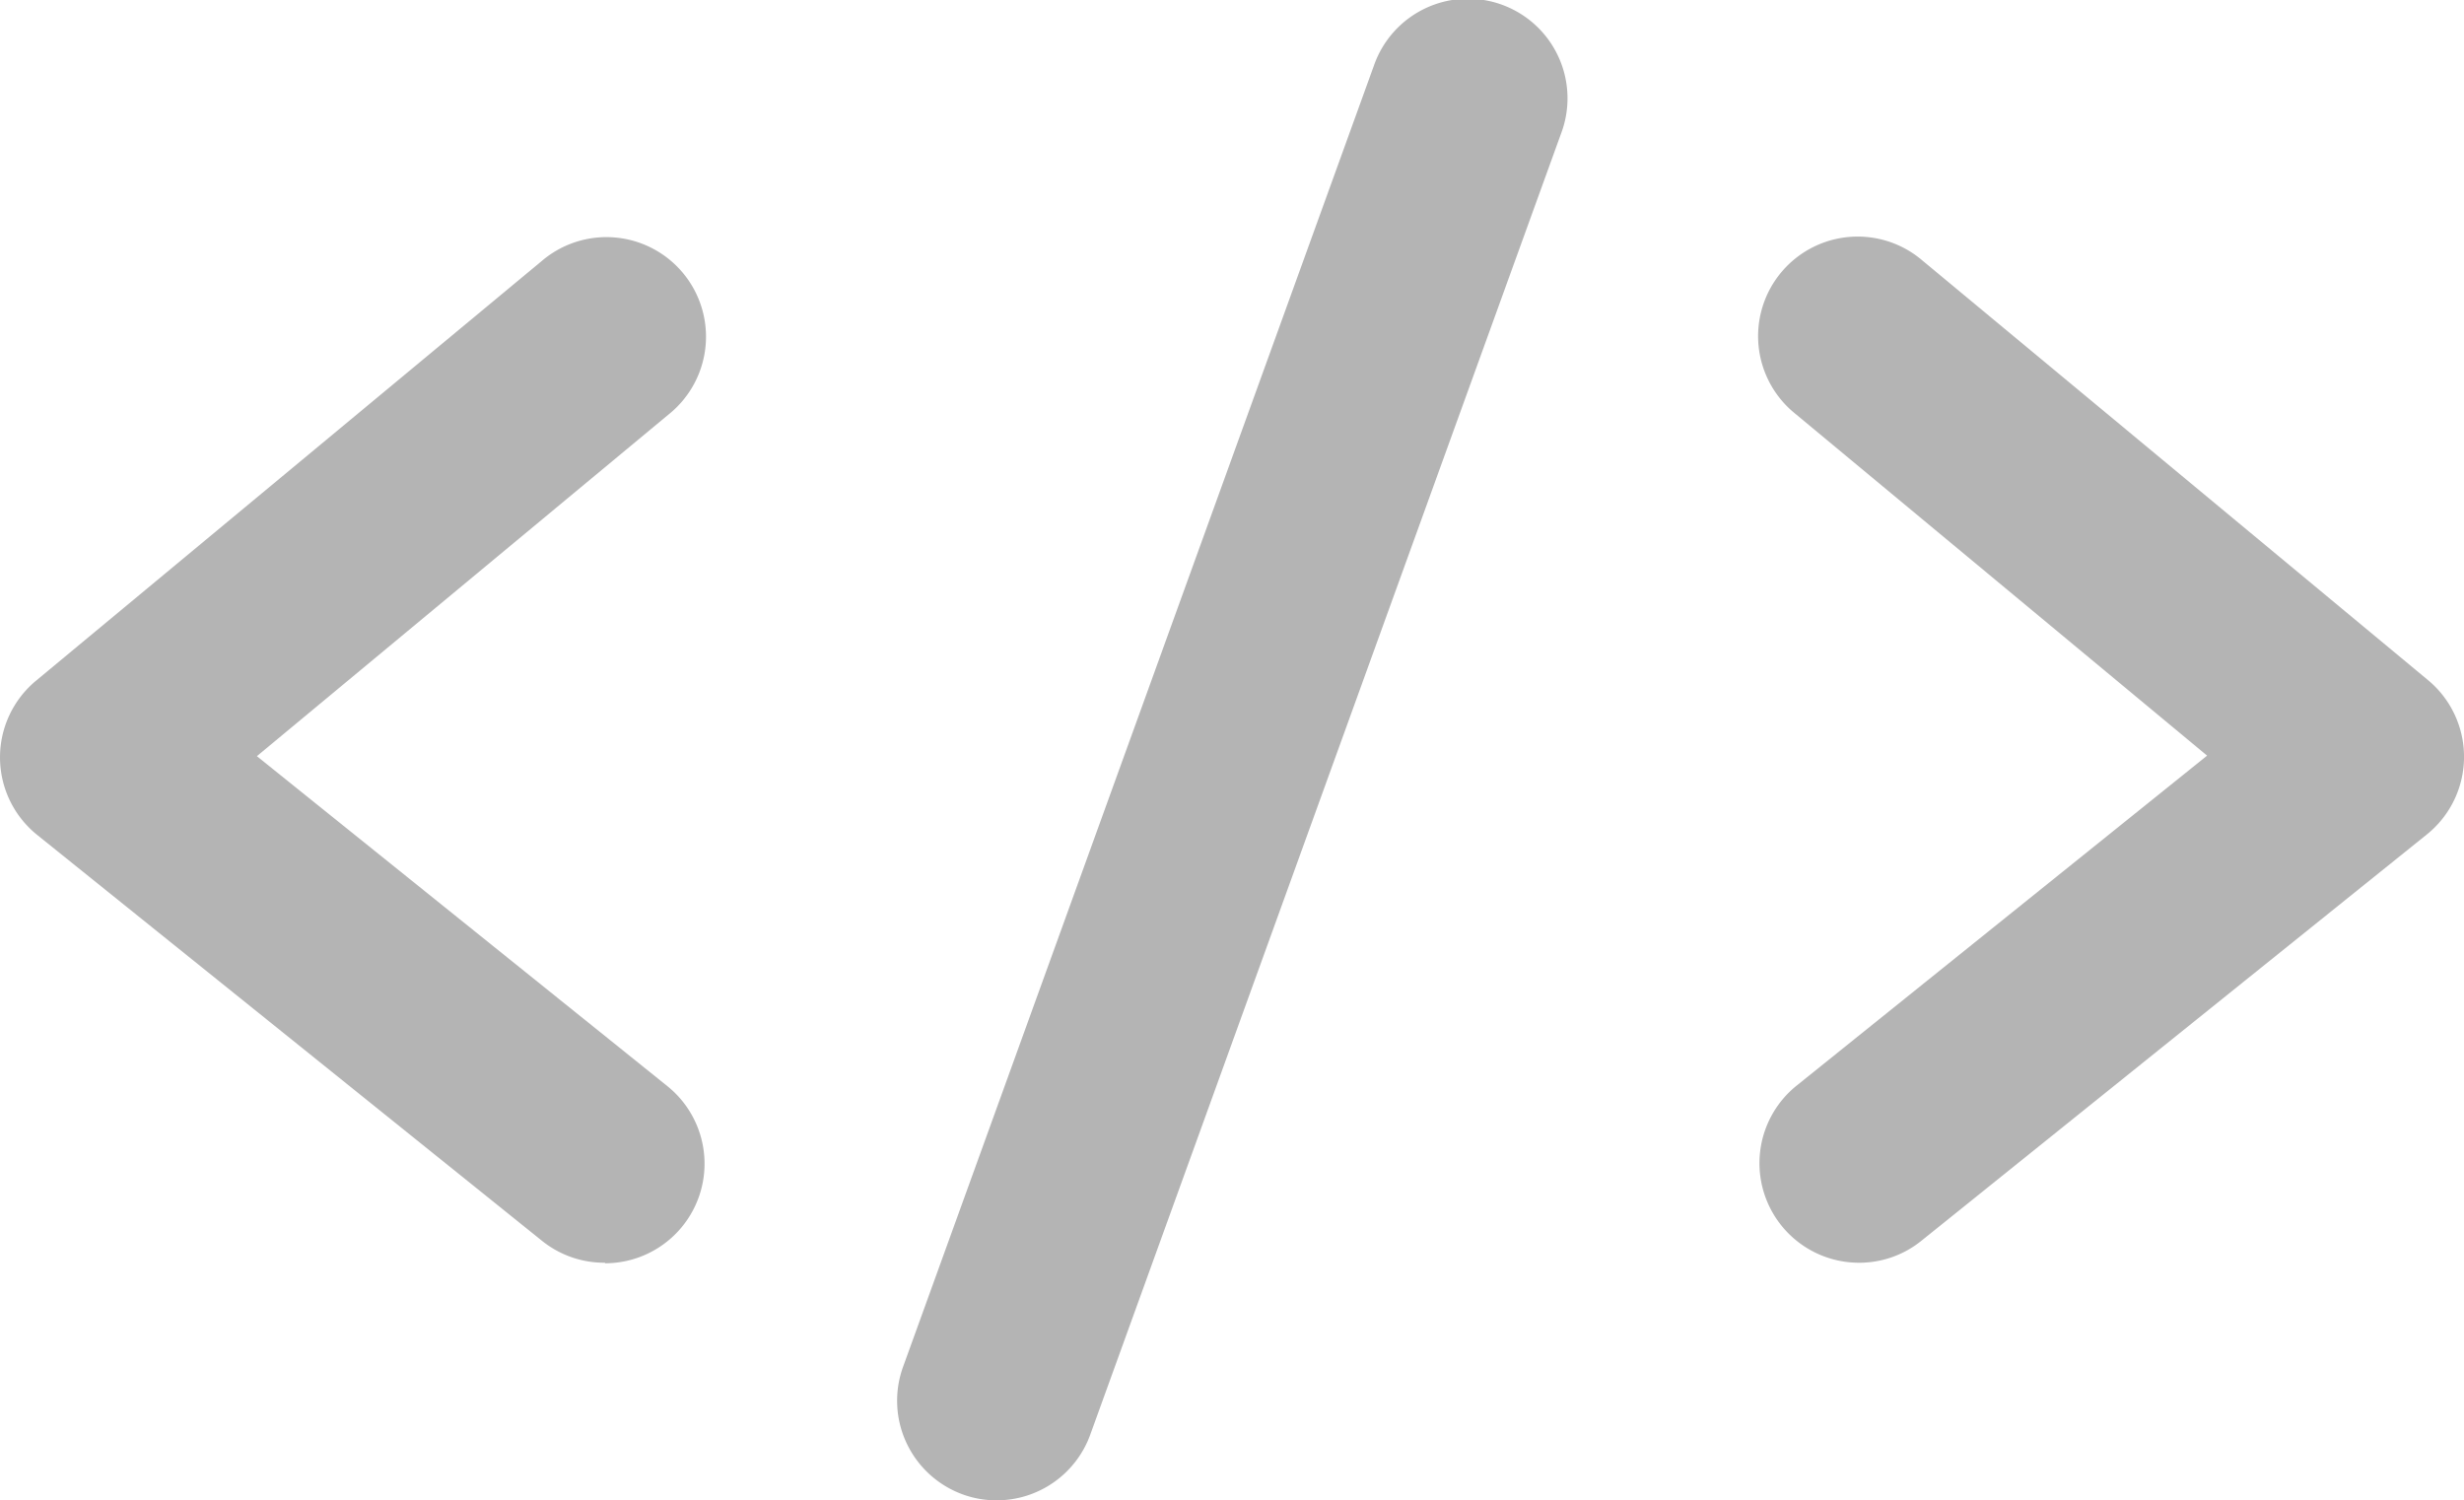
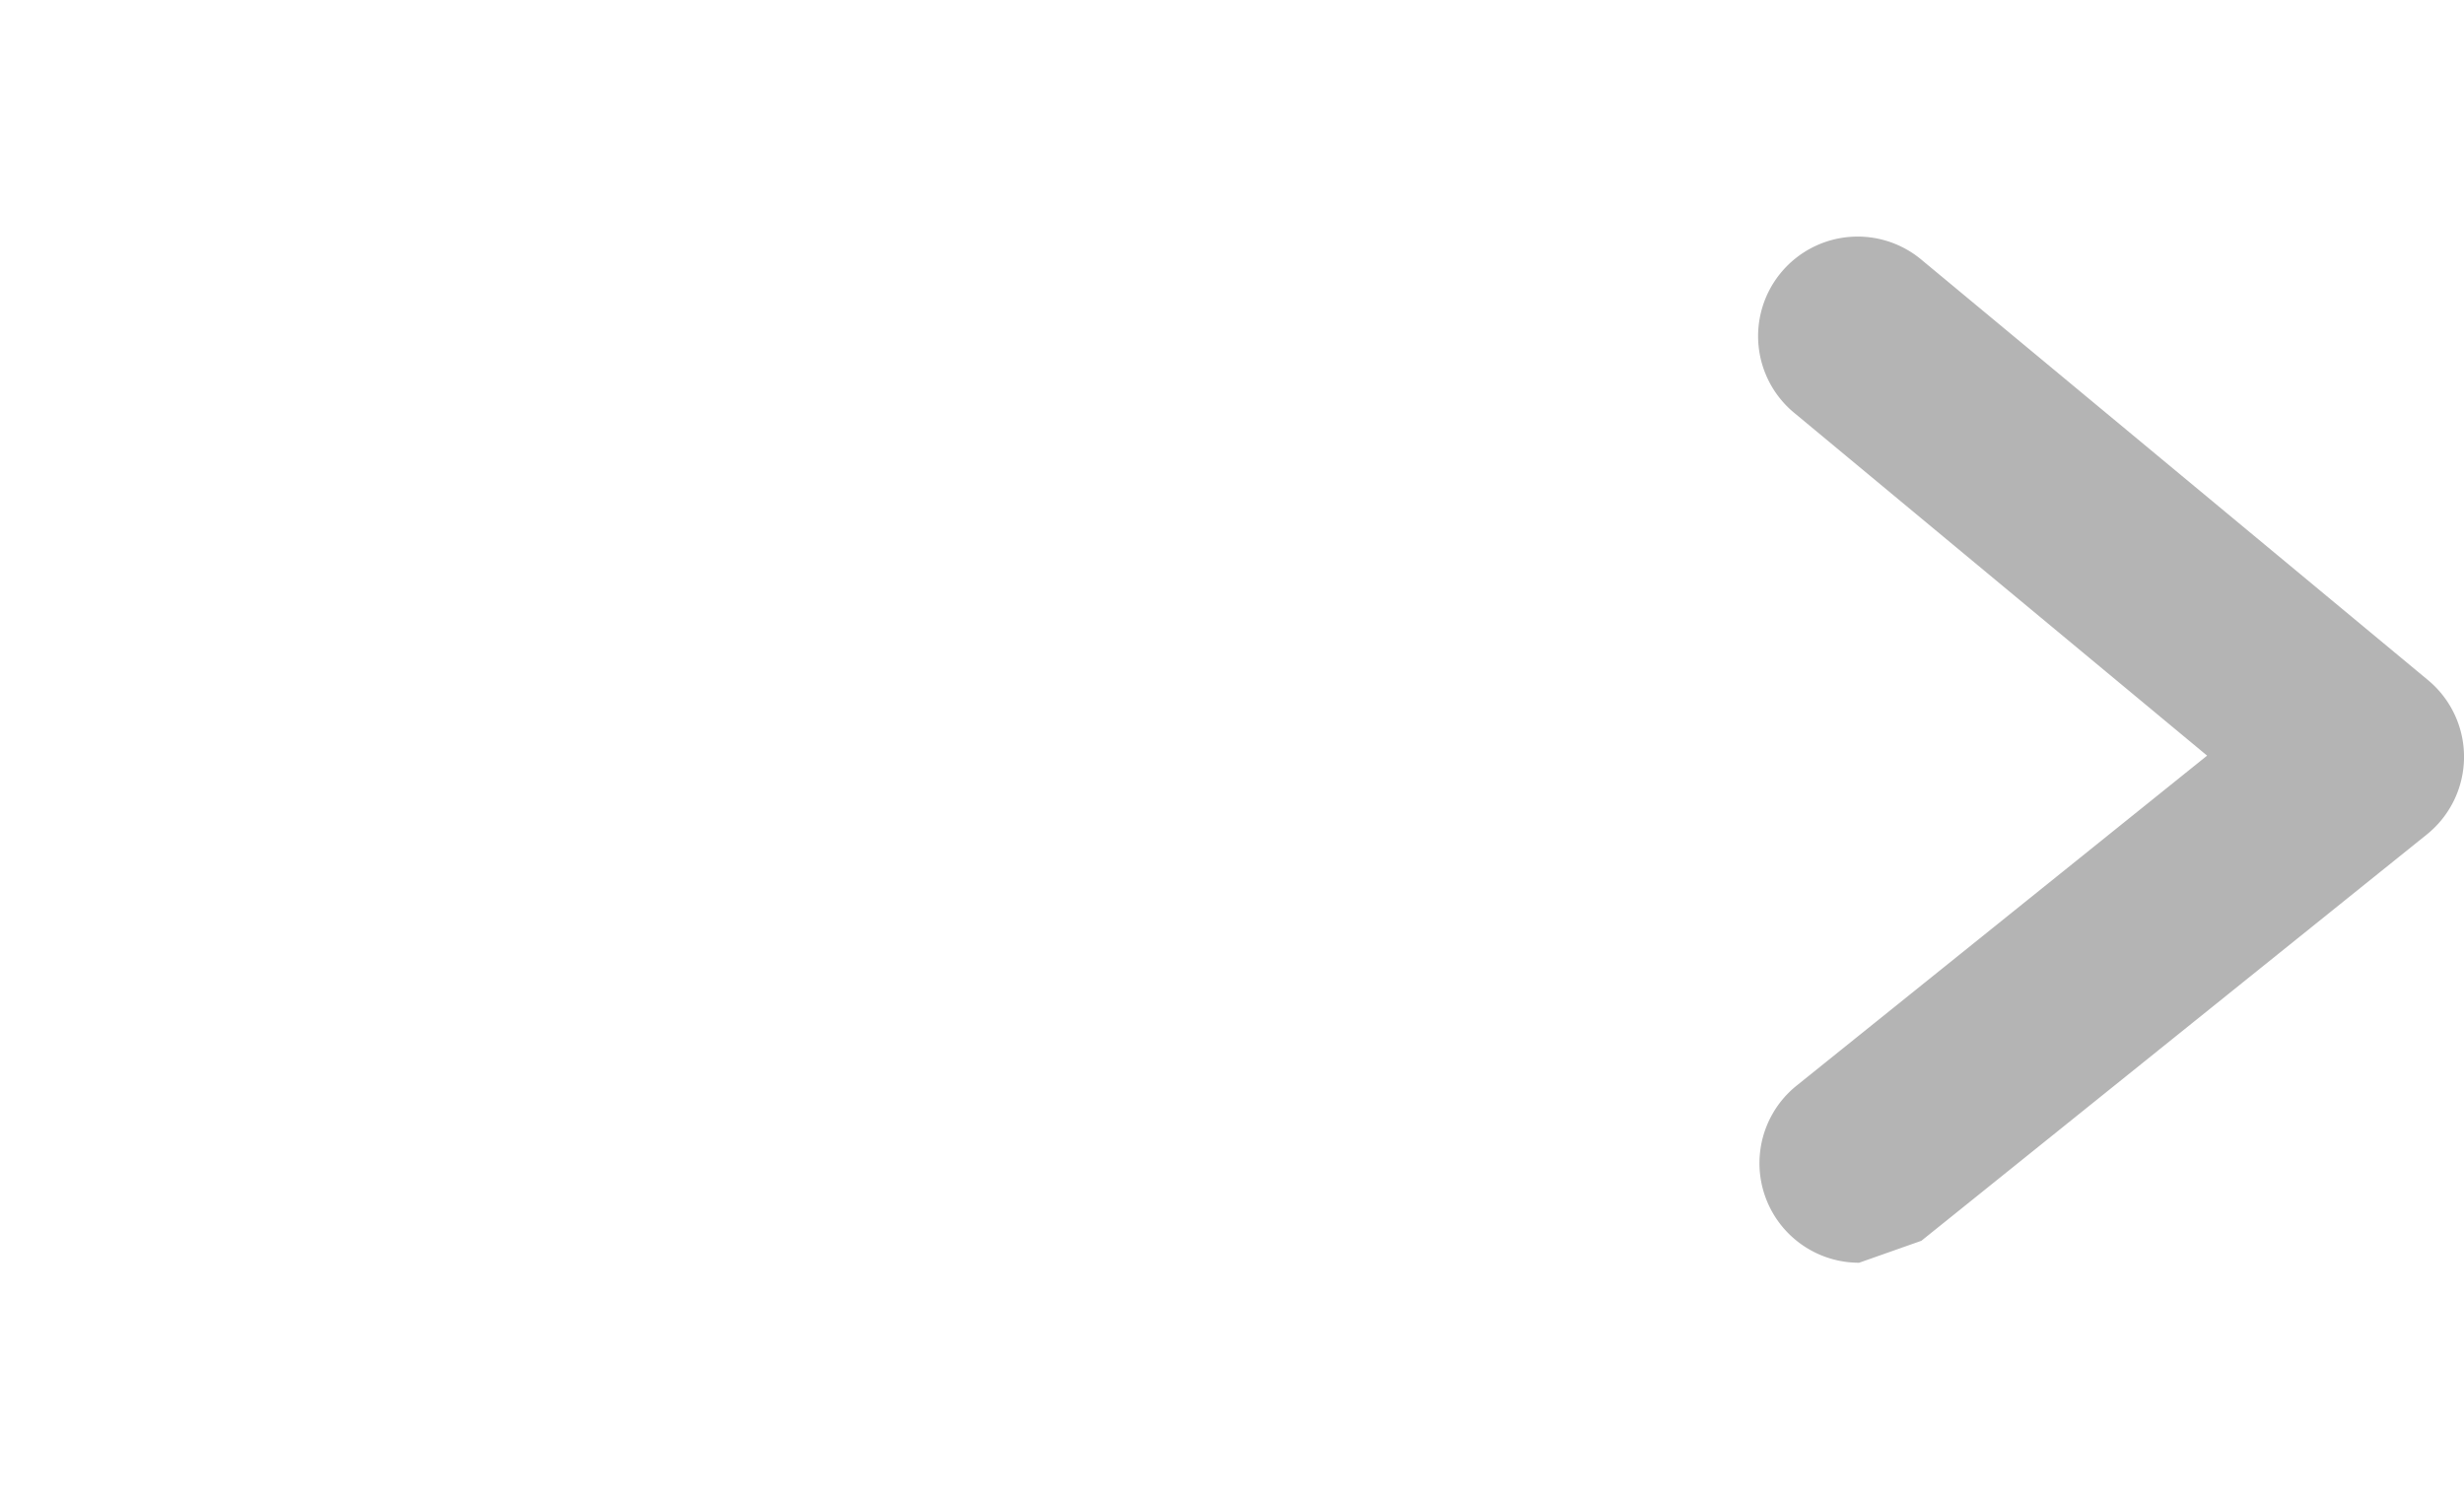
<svg xmlns="http://www.w3.org/2000/svg" width="22.991" height="14" viewBox="0 0 22.991 14">
  <g id="グループ_2641" data-name="グループ 2641" transform="translate(-474.313 -1349.485)">
-     <path id="パス_17232" data-name="パス 17232" d="M479.958,1361.268a.927.927,0,0,1-.582-.2l-4.716-3.792a.929.929,0,0,1-.011-1.439l4.716-3.914a.929.929,0,1,1,1.187,1.429l-3.842,3.189,3.83,3.079a.929.929,0,0,1-.582,1.653Z" fill="#b4b4b4" />
-     <path id="パス_17233" data-name="パス 17233" d="M491.66,1361.268a.929.929,0,0,1-.583-1.653l3.83-3.079-3.841-3.189a.929.929,0,1,1,1.187-1.429l4.716,3.914a.93.93,0,0,1-.011,1.439l-4.717,3.792A.922.922,0,0,1,491.66,1361.268Z" fill="#b4b4b4" />
-     <path id="パス_17234" data-name="パス 17234" d="M483.613,1363.485a.92.92,0,0,1-.316-.055.93.93,0,0,1-.558-1.19l4.393-12.141a.929.929,0,1,1,1.747.632l-4.393,12.141A.929.929,0,0,1,483.613,1363.485Z" fill="#b4b4b4" />
+     <path id="パス_17233" data-name="パス 17233" d="M491.66,1361.268a.929.929,0,0,1-.583-1.653l3.83-3.079-3.841-3.189a.929.929,0,1,1,1.187-1.429l4.716,3.914a.93.93,0,0,1-.011,1.439l-4.717,3.792Z" fill="#b4b4b4" />
  </g>
</svg>